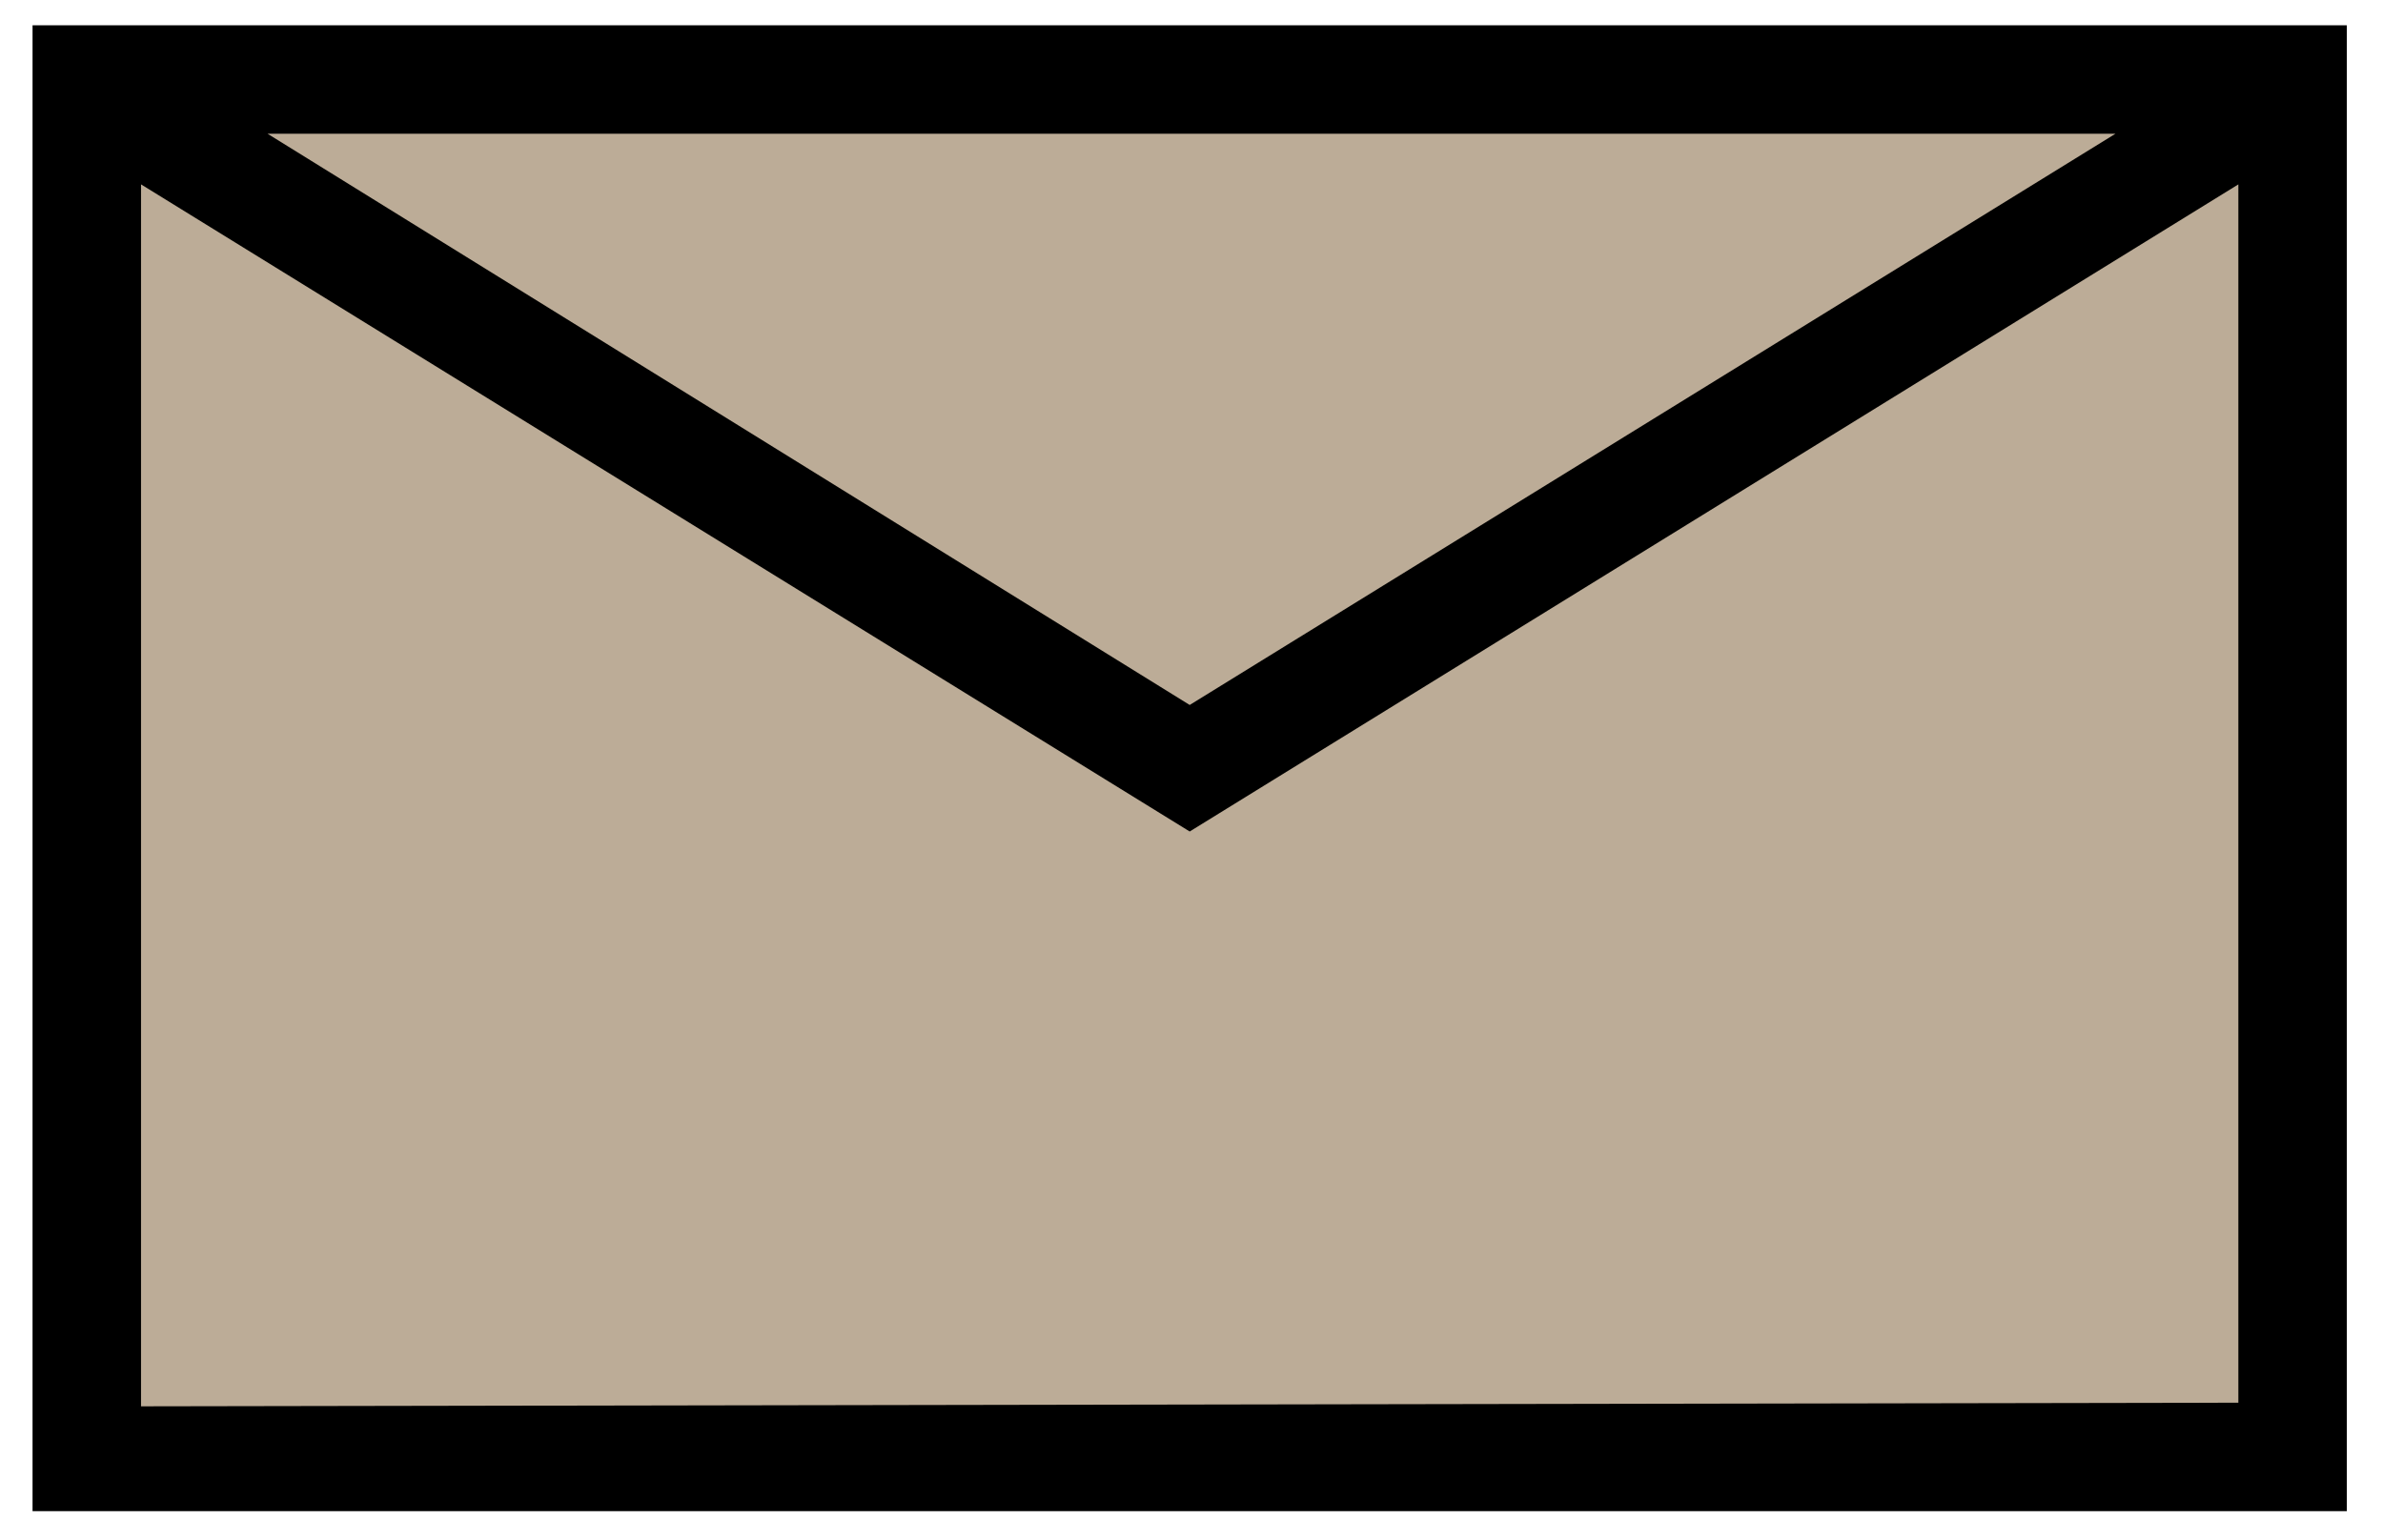
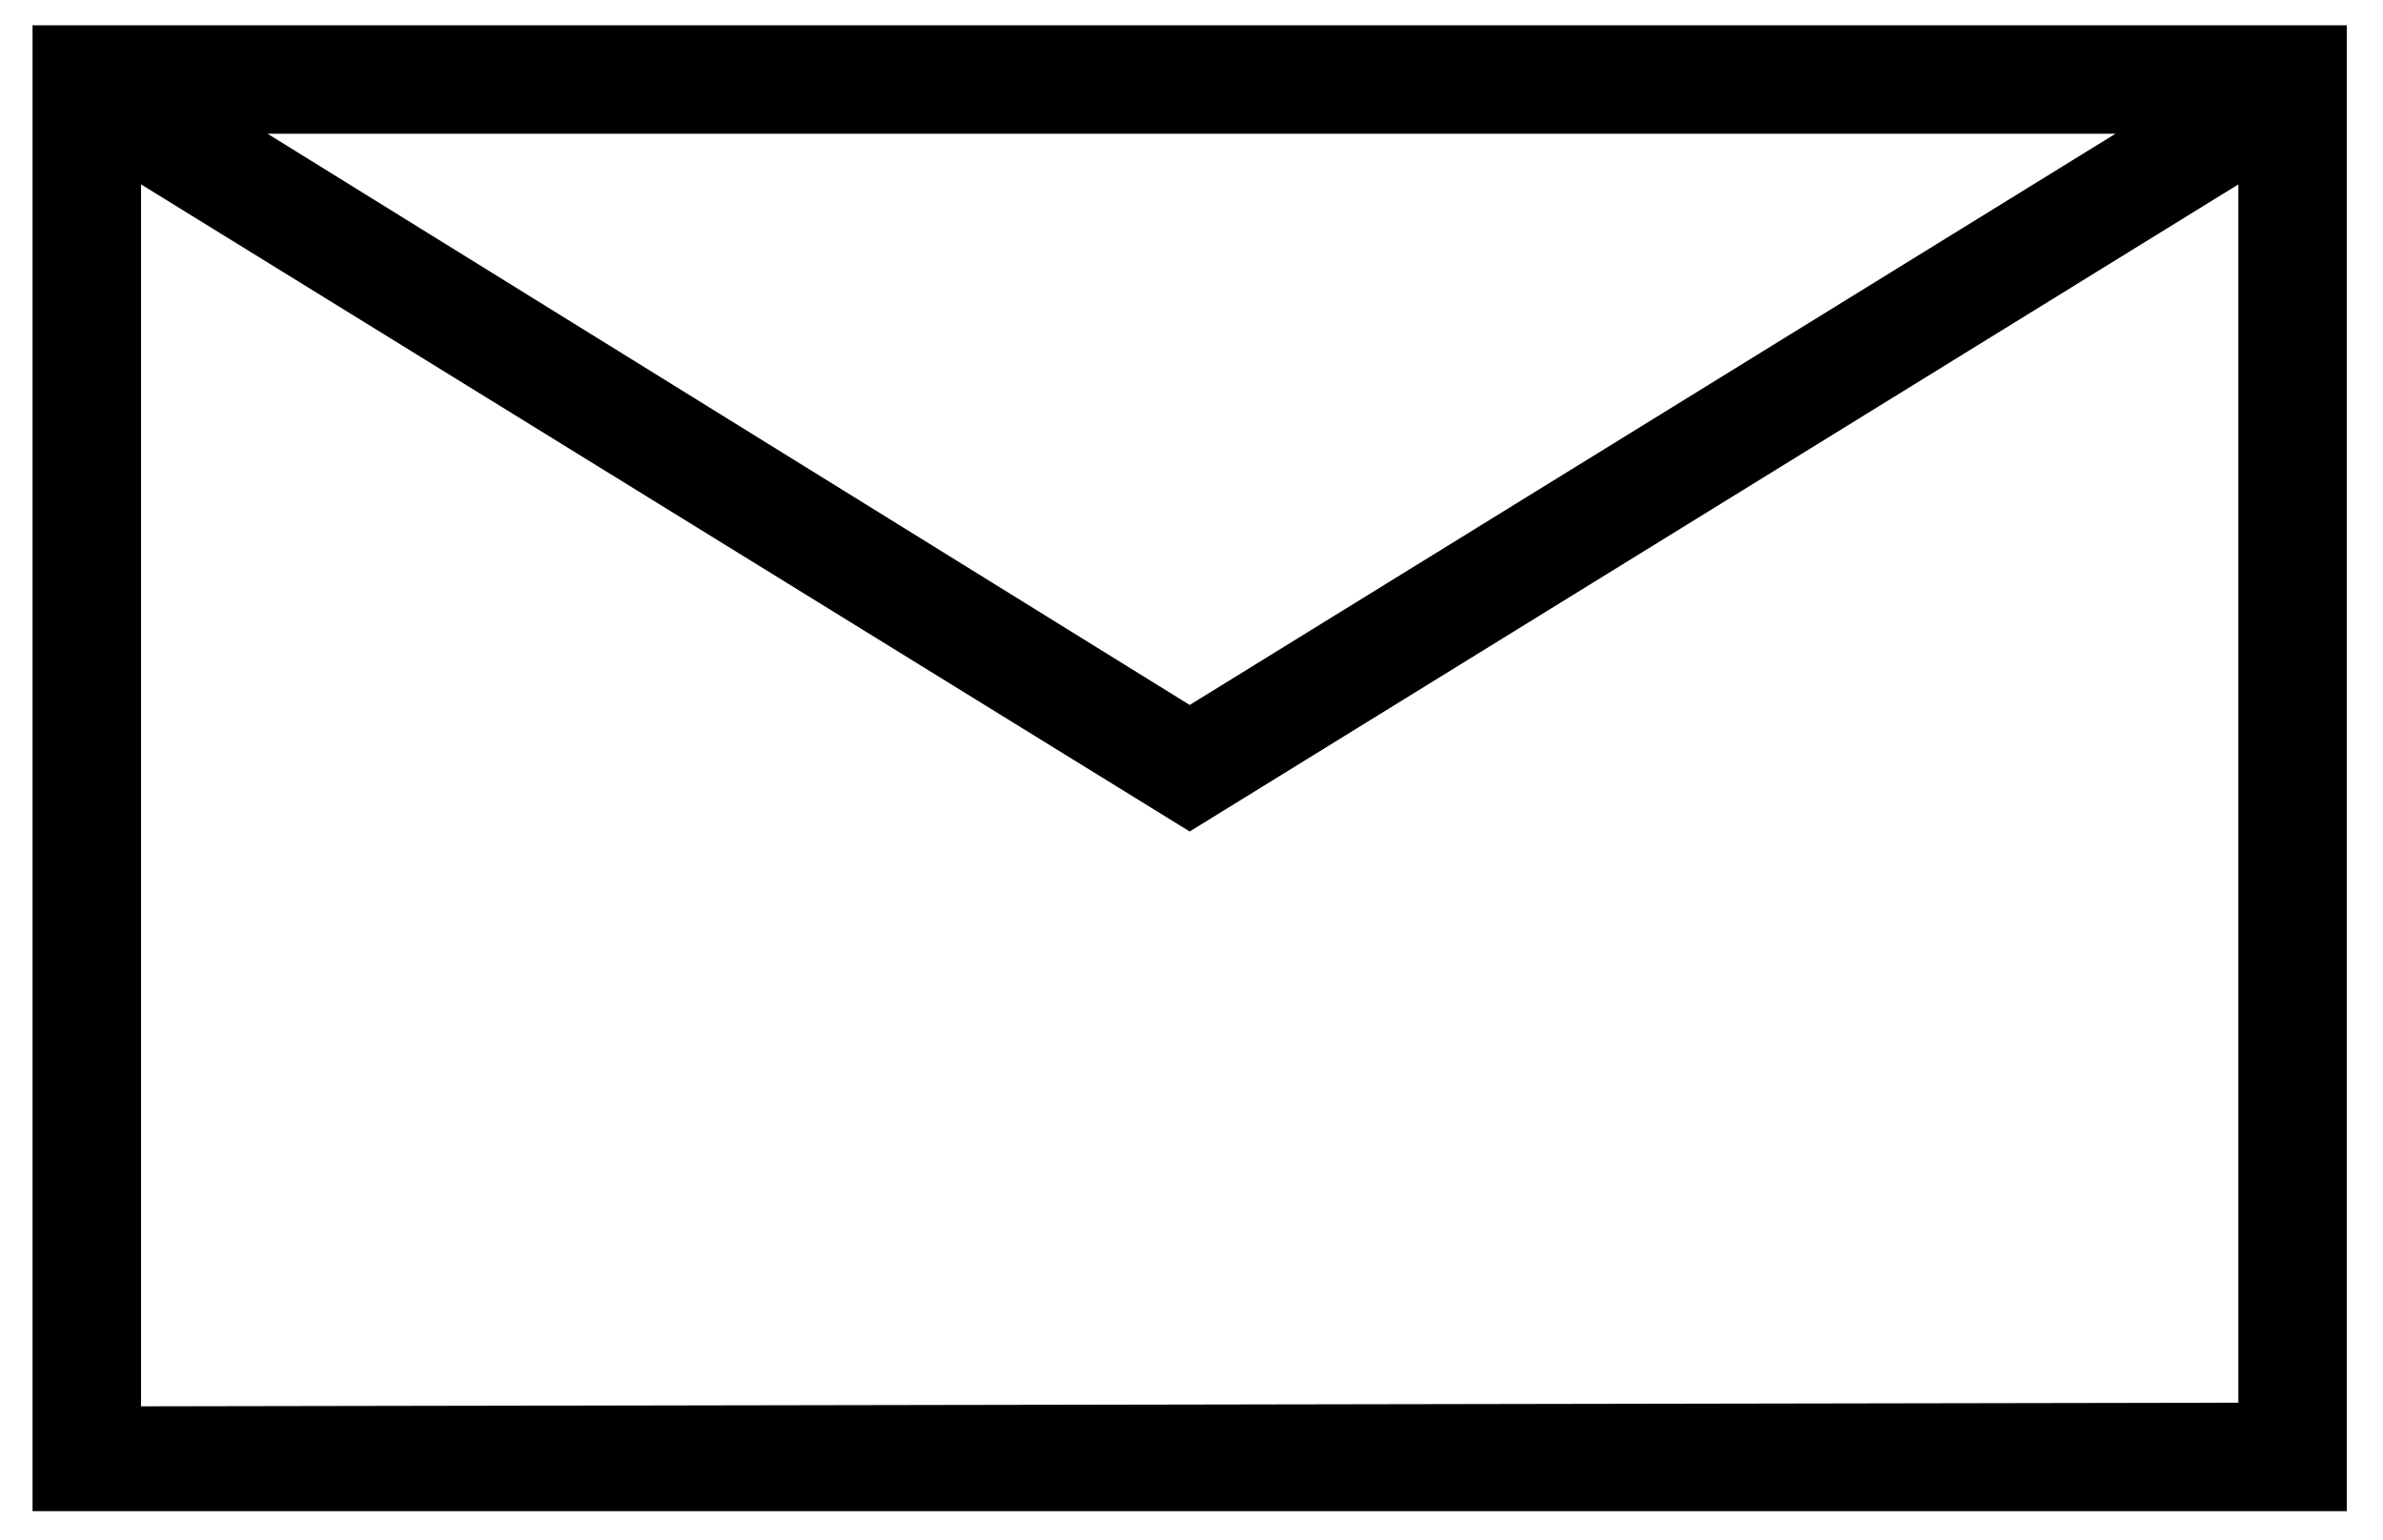
<svg xmlns="http://www.w3.org/2000/svg" version="1.1" id="Layer_1" x="0px" y="0px" viewBox="0 0 65.9 42.6" style="enable-background:new 0 0 65.9 42.6;" xml:space="preserve">
  <style type="text/css">
	.st0{fill:#BCAC97;}
</style>
  <g>
-     <rect x="1.8" y="2.4" class="st0" width="62.3" height="38.2" />
    <path d="M0.9,0.7v41.1h64V0.7H0.9z M58.5,3.7L32.9,19.5L7.4,3.7H58.5z M3.9,38.9V5.1l29,17.9l29-17.9v33.7L3.9,38.9L3.9,38.9z" />
  </g>
</svg>